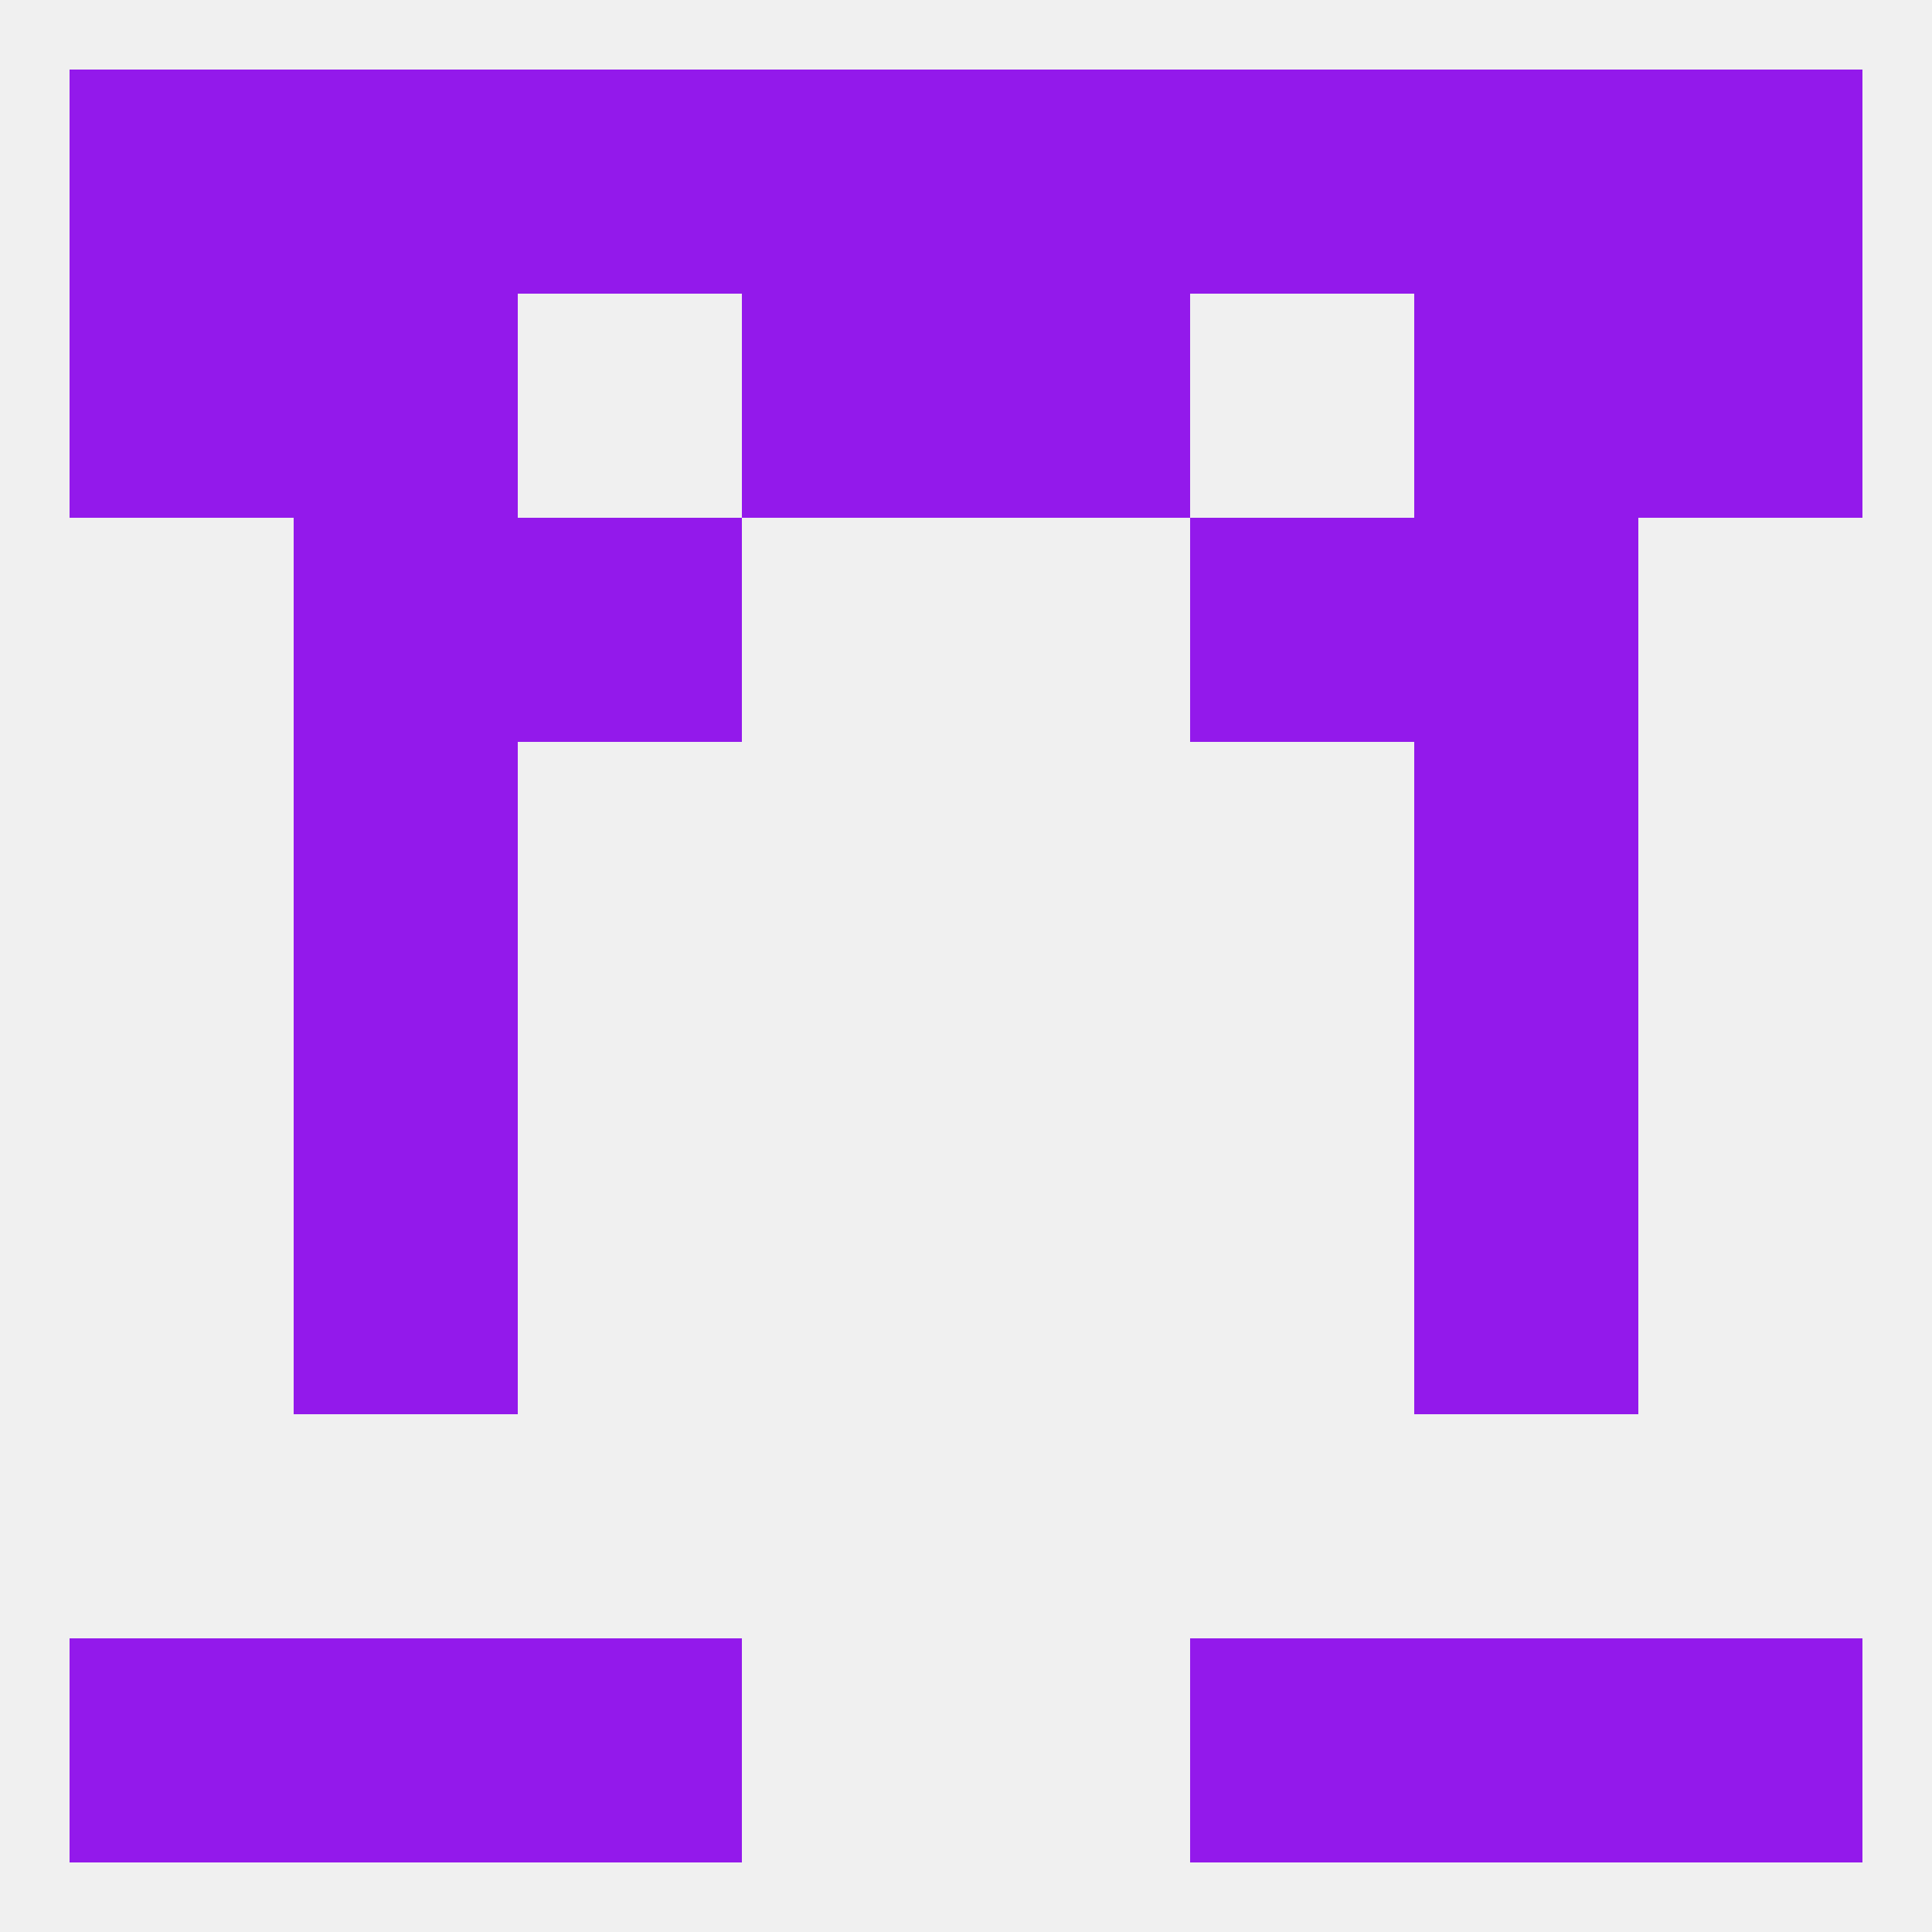
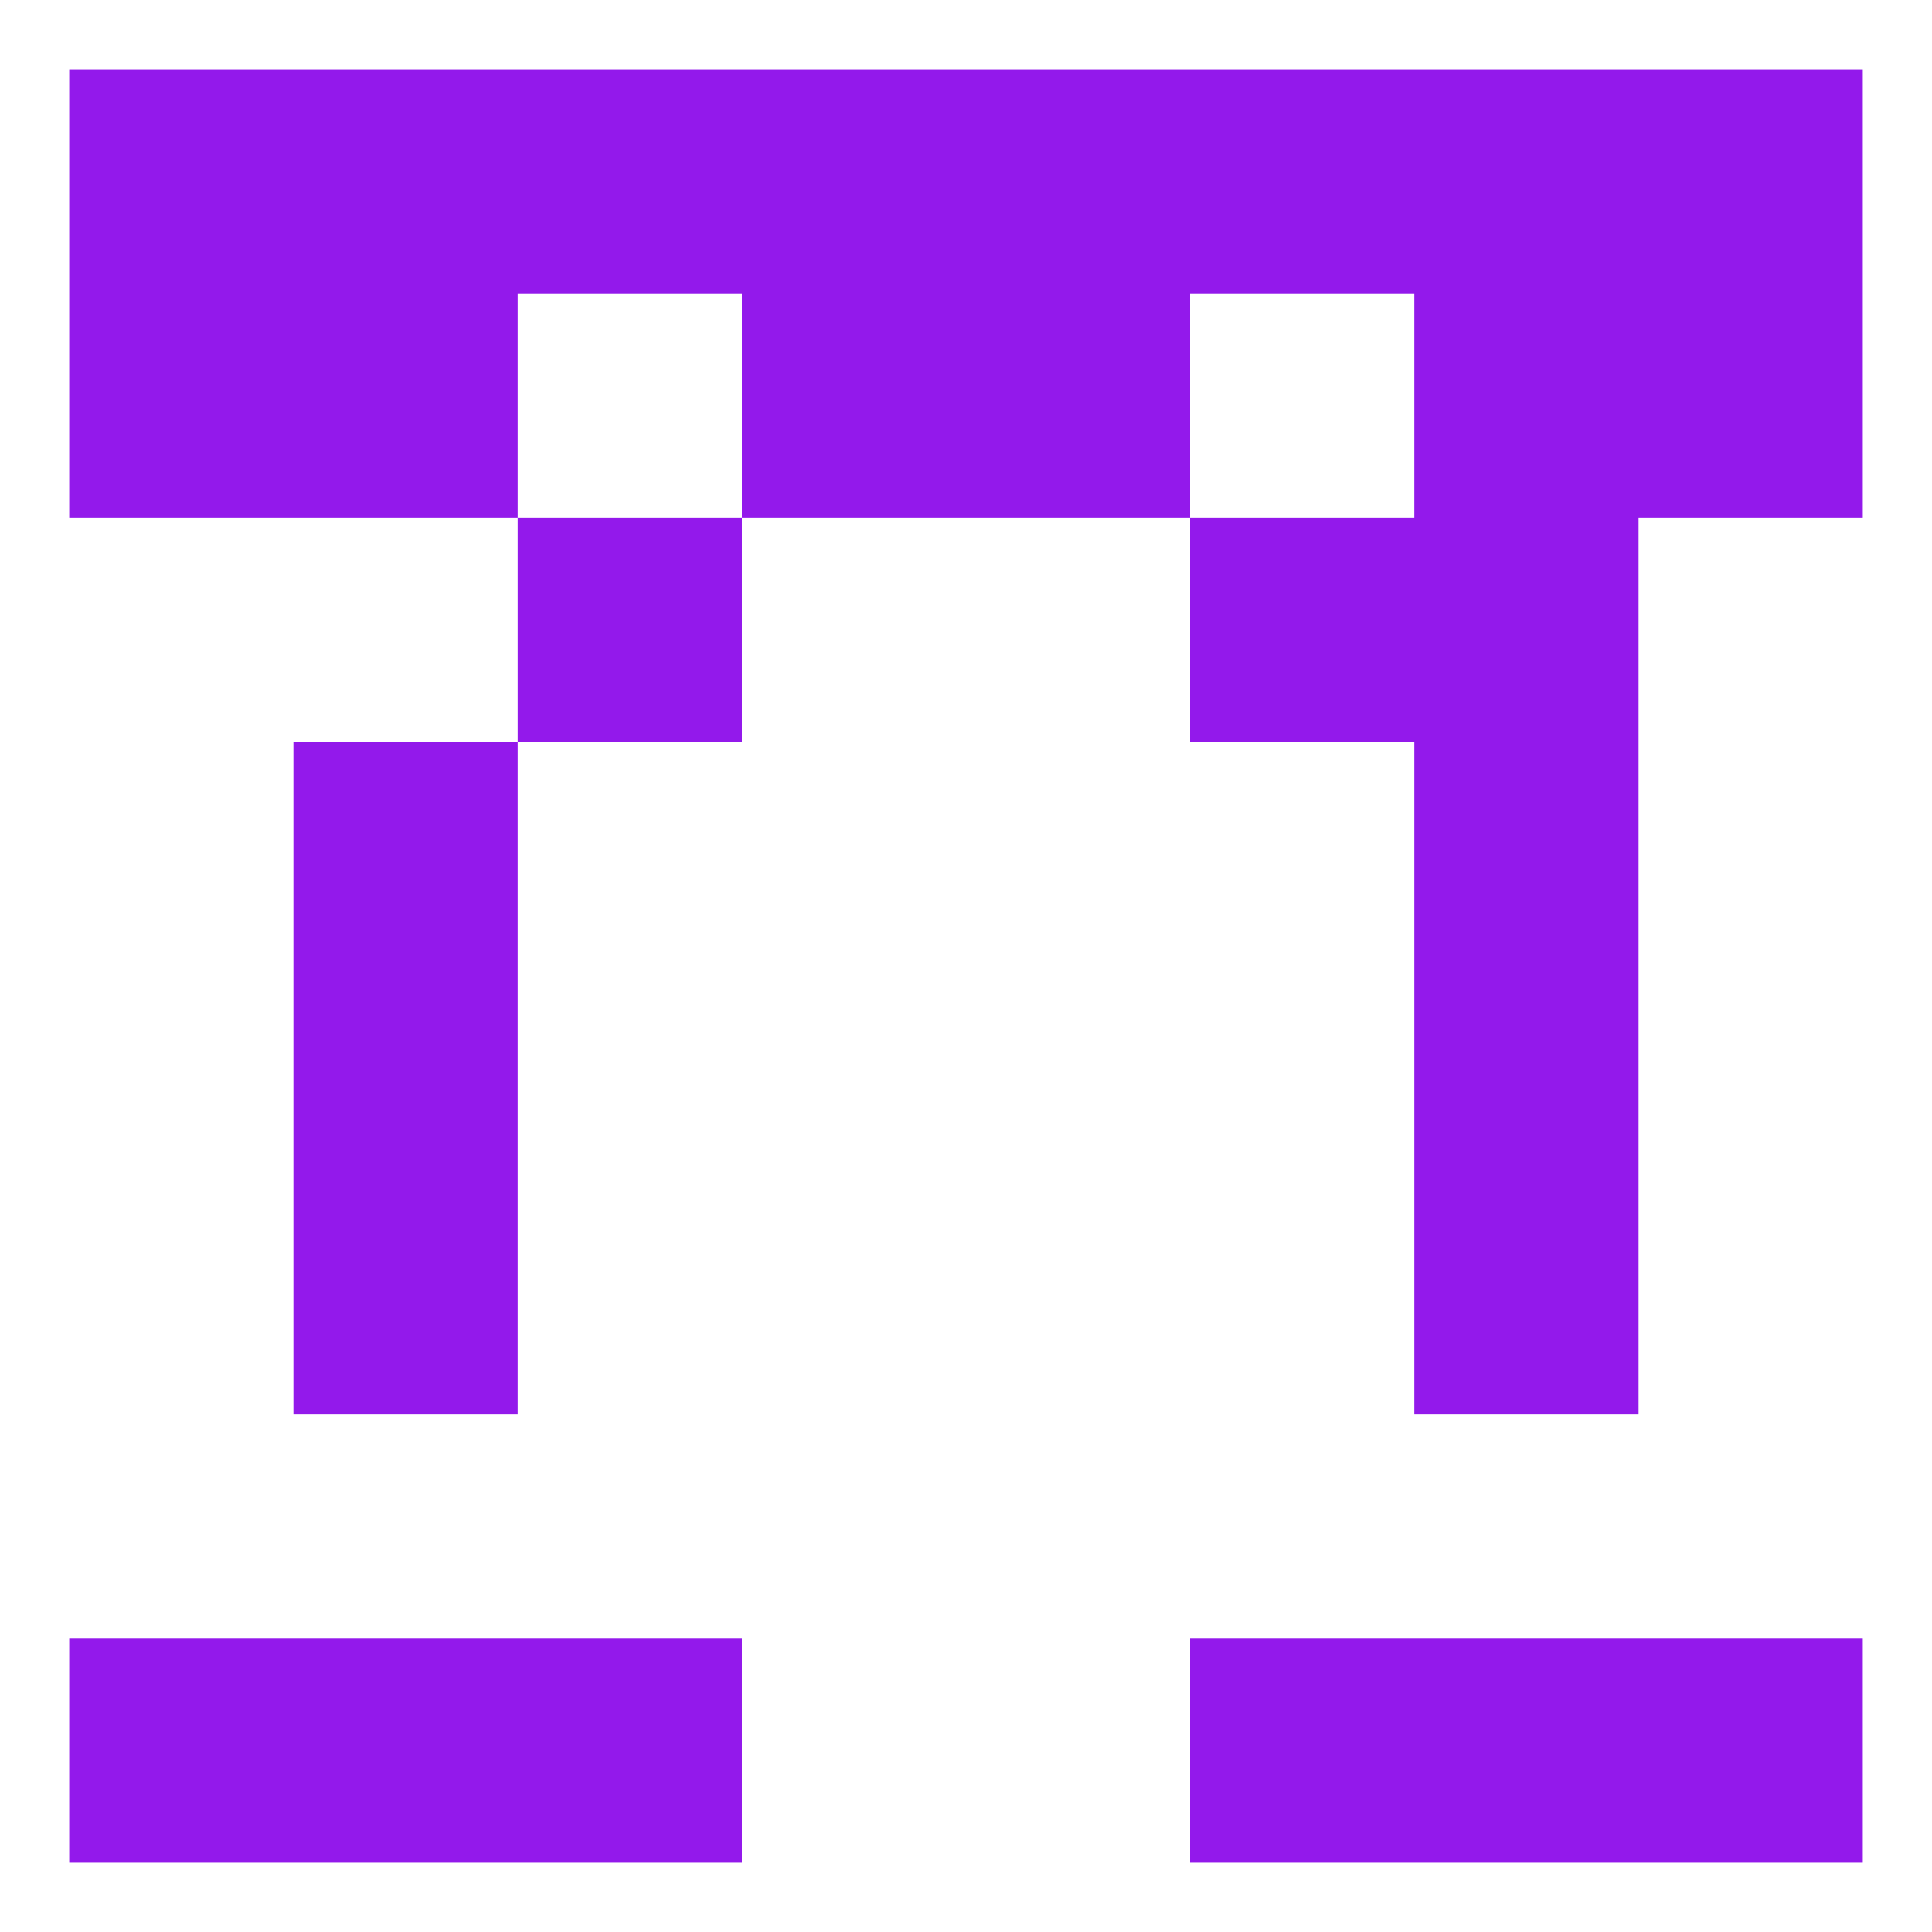
<svg xmlns="http://www.w3.org/2000/svg" version="1.1" baseprofile="full" width="250" height="250" viewBox="0 0 250 250">
-   <rect width="100%" height="100%" fill="rgba(240,240,240,255)" />
  <rect x="67" y="212" width="29" height="29" fill="rgba(147,25,235,255)" />
  <rect x="154" y="212" width="29" height="29" fill="rgba(147,25,235,255)" />
  <rect x="9" y="212" width="29" height="29" fill="rgba(147,25,235,255)" />
  <rect x="212" y="212" width="29" height="29" fill="rgba(147,25,235,255)" />
  <rect x="38" y="212" width="29" height="29" fill="rgba(147,25,235,255)" />
  <rect x="183" y="212" width="29" height="29" fill="rgba(147,25,235,255)" />
  <rect x="38" y="154" width="29" height="29" fill="rgba(147,25,235,255)" />
  <rect x="183" y="154" width="29" height="29" fill="rgba(147,25,235,255)" />
  <rect x="38" y="125" width="29" height="29" fill="rgba(147,25,235,255)" />
  <rect x="183" y="125" width="29" height="29" fill="rgba(147,25,235,255)" />
  <rect x="38" y="96" width="29" height="29" fill="rgba(147,25,235,255)" />
  <rect x="183" y="96" width="29" height="29" fill="rgba(147,25,235,255)" />
  <rect x="67" y="67" width="29" height="29" fill="rgba(147,25,235,255)" />
  <rect x="154" y="67" width="29" height="29" fill="rgba(147,25,235,255)" />
-   <rect x="38" y="67" width="29" height="29" fill="rgba(147,25,235,255)" />
  <rect x="183" y="67" width="29" height="29" fill="rgba(147,25,235,255)" />
  <rect x="67" y="9" width="29" height="29" fill="rgba(147,25,235,255)" />
  <rect x="154" y="9" width="29" height="29" fill="rgba(147,25,235,255)" />
  <rect x="96" y="9" width="29" height="29" fill="rgba(147,25,235,255)" />
  <rect x="125" y="9" width="29" height="29" fill="rgba(147,25,235,255)" />
  <rect x="9" y="9" width="29" height="29" fill="rgba(147,25,235,255)" />
  <rect x="212" y="9" width="29" height="29" fill="rgba(147,25,235,255)" />
  <rect x="38" y="9" width="29" height="29" fill="rgba(147,25,235,255)" />
  <rect x="183" y="9" width="29" height="29" fill="rgba(147,25,235,255)" />
  <rect x="38" y="38" width="29" height="29" fill="rgba(147,25,235,255)" />
  <rect x="183" y="38" width="29" height="29" fill="rgba(147,25,235,255)" />
  <rect x="96" y="38" width="29" height="29" fill="rgba(147,25,235,255)" />
  <rect x="125" y="38" width="29" height="29" fill="rgba(147,25,235,255)" />
  <rect x="9" y="38" width="29" height="29" fill="rgba(147,25,235,255)" />
  <rect x="212" y="38" width="29" height="29" fill="rgba(147,25,235,255)" />
</svg>